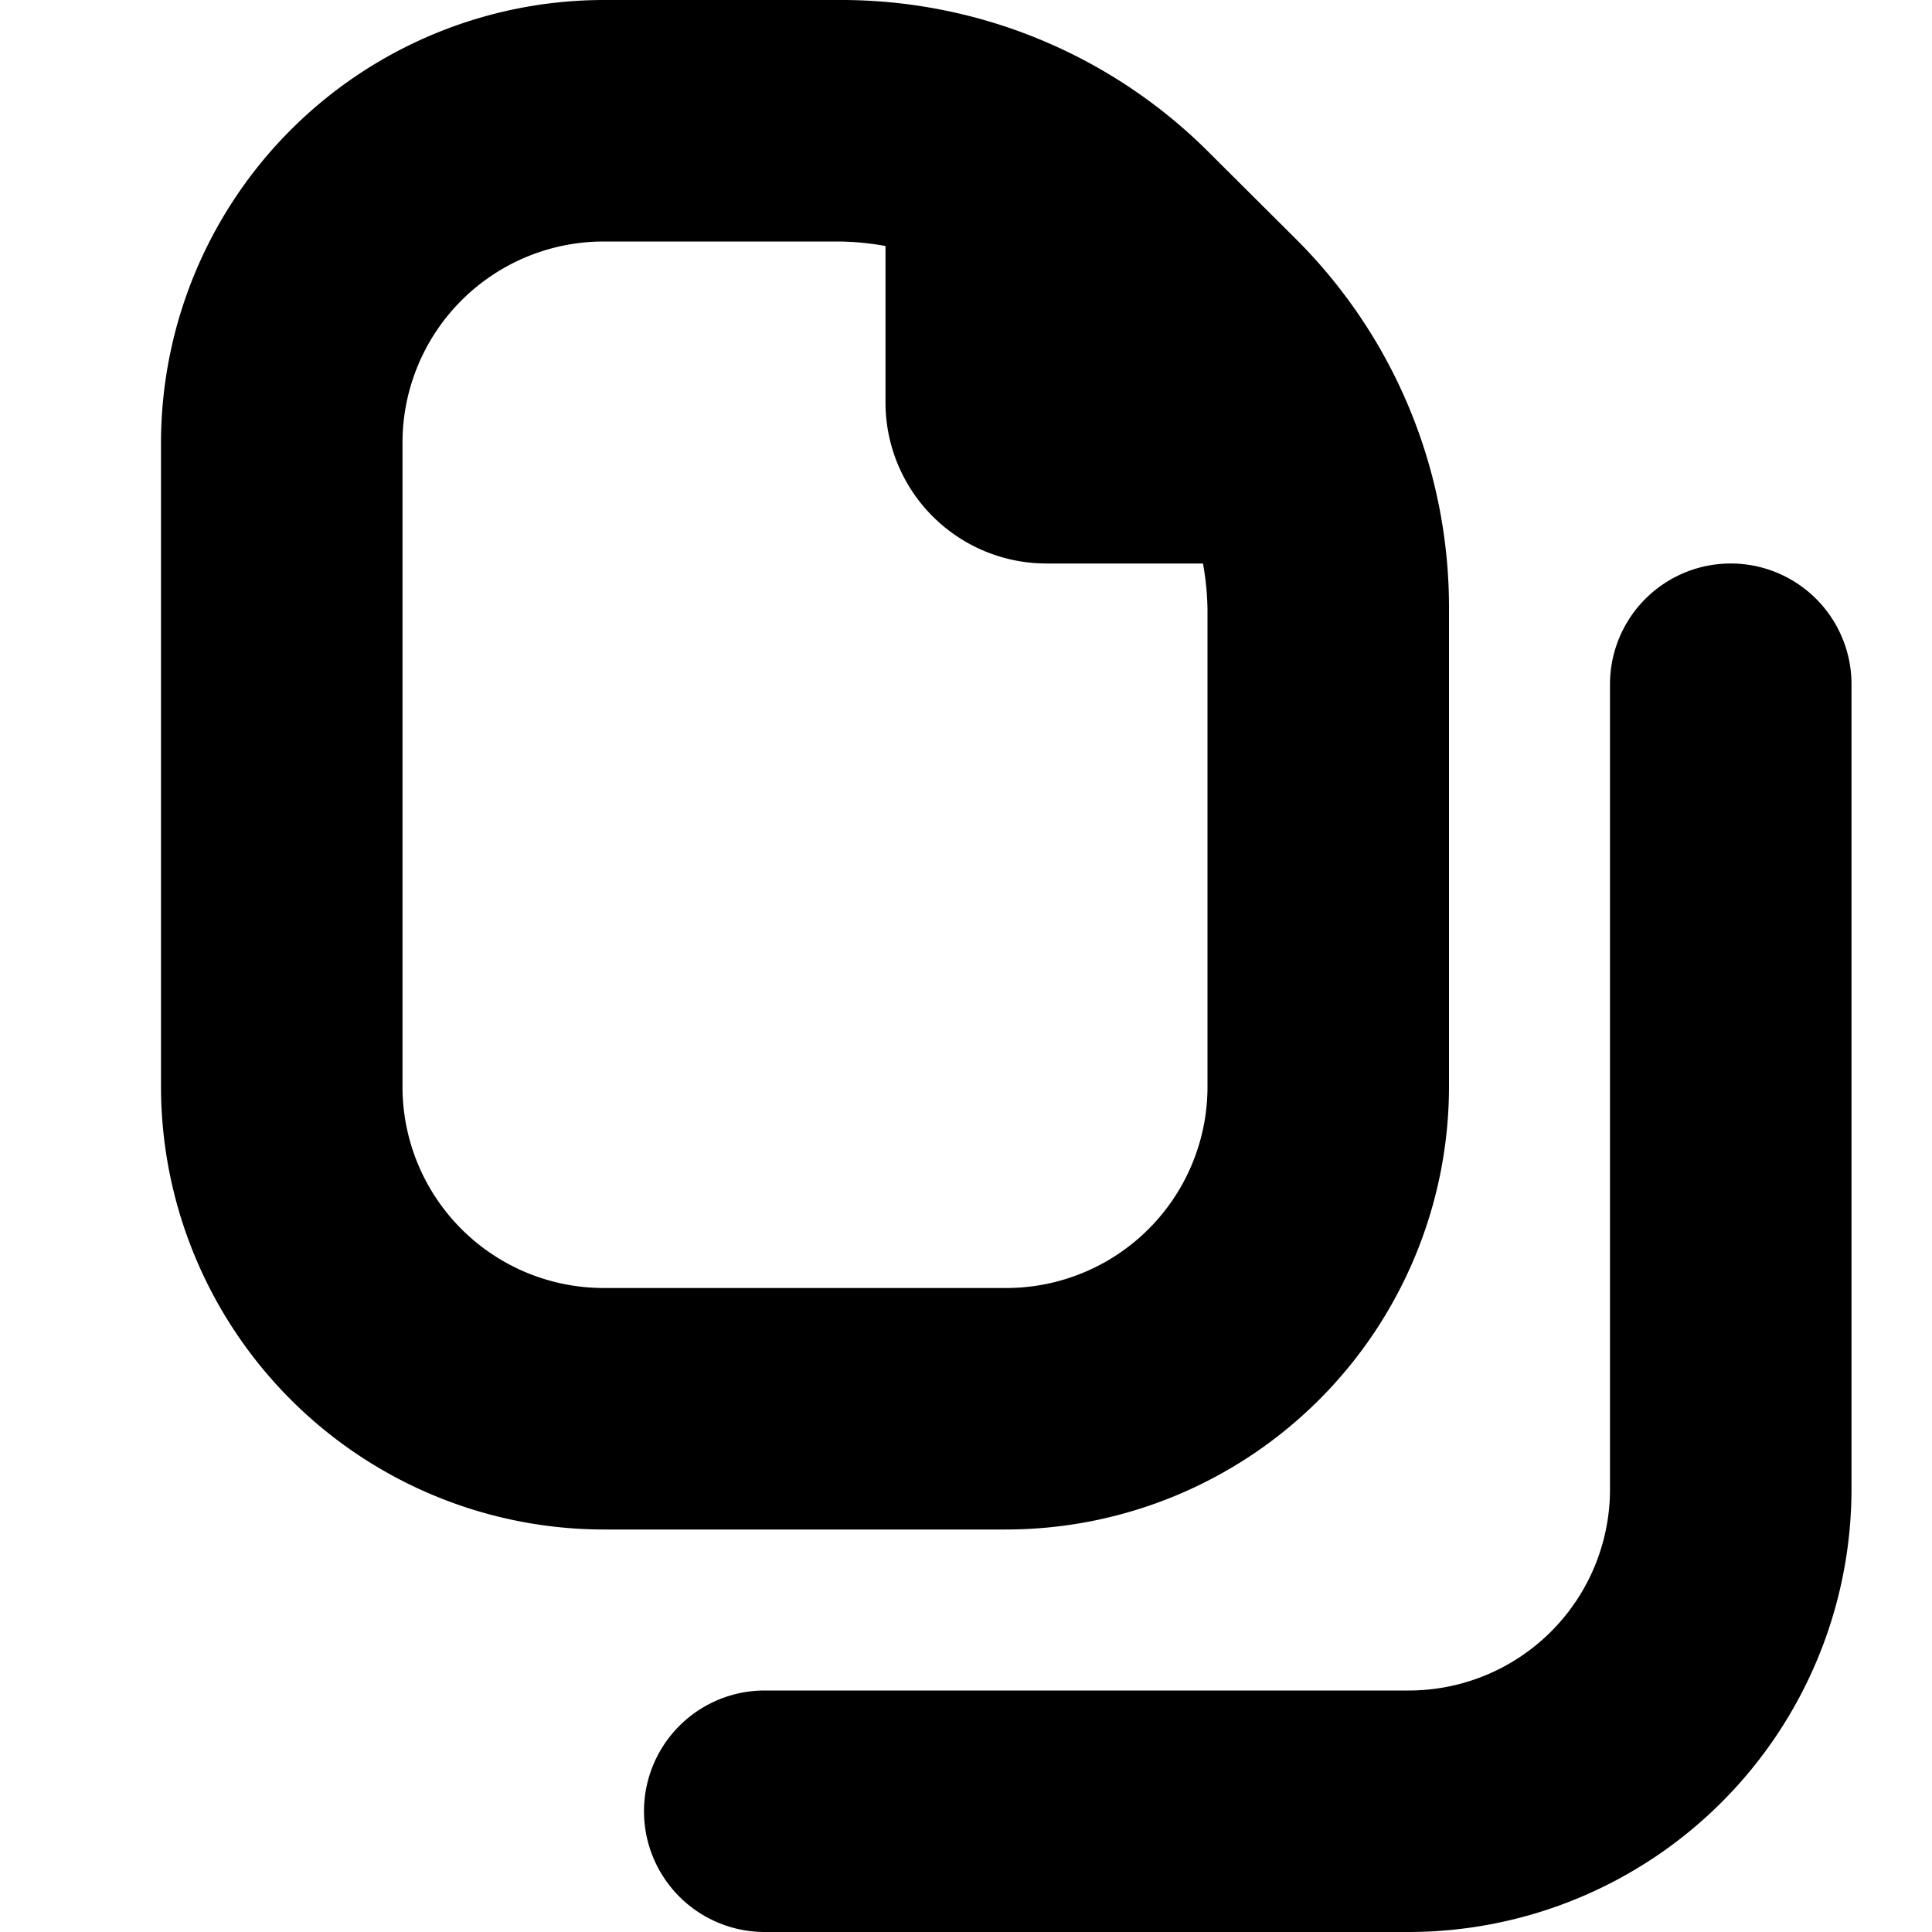
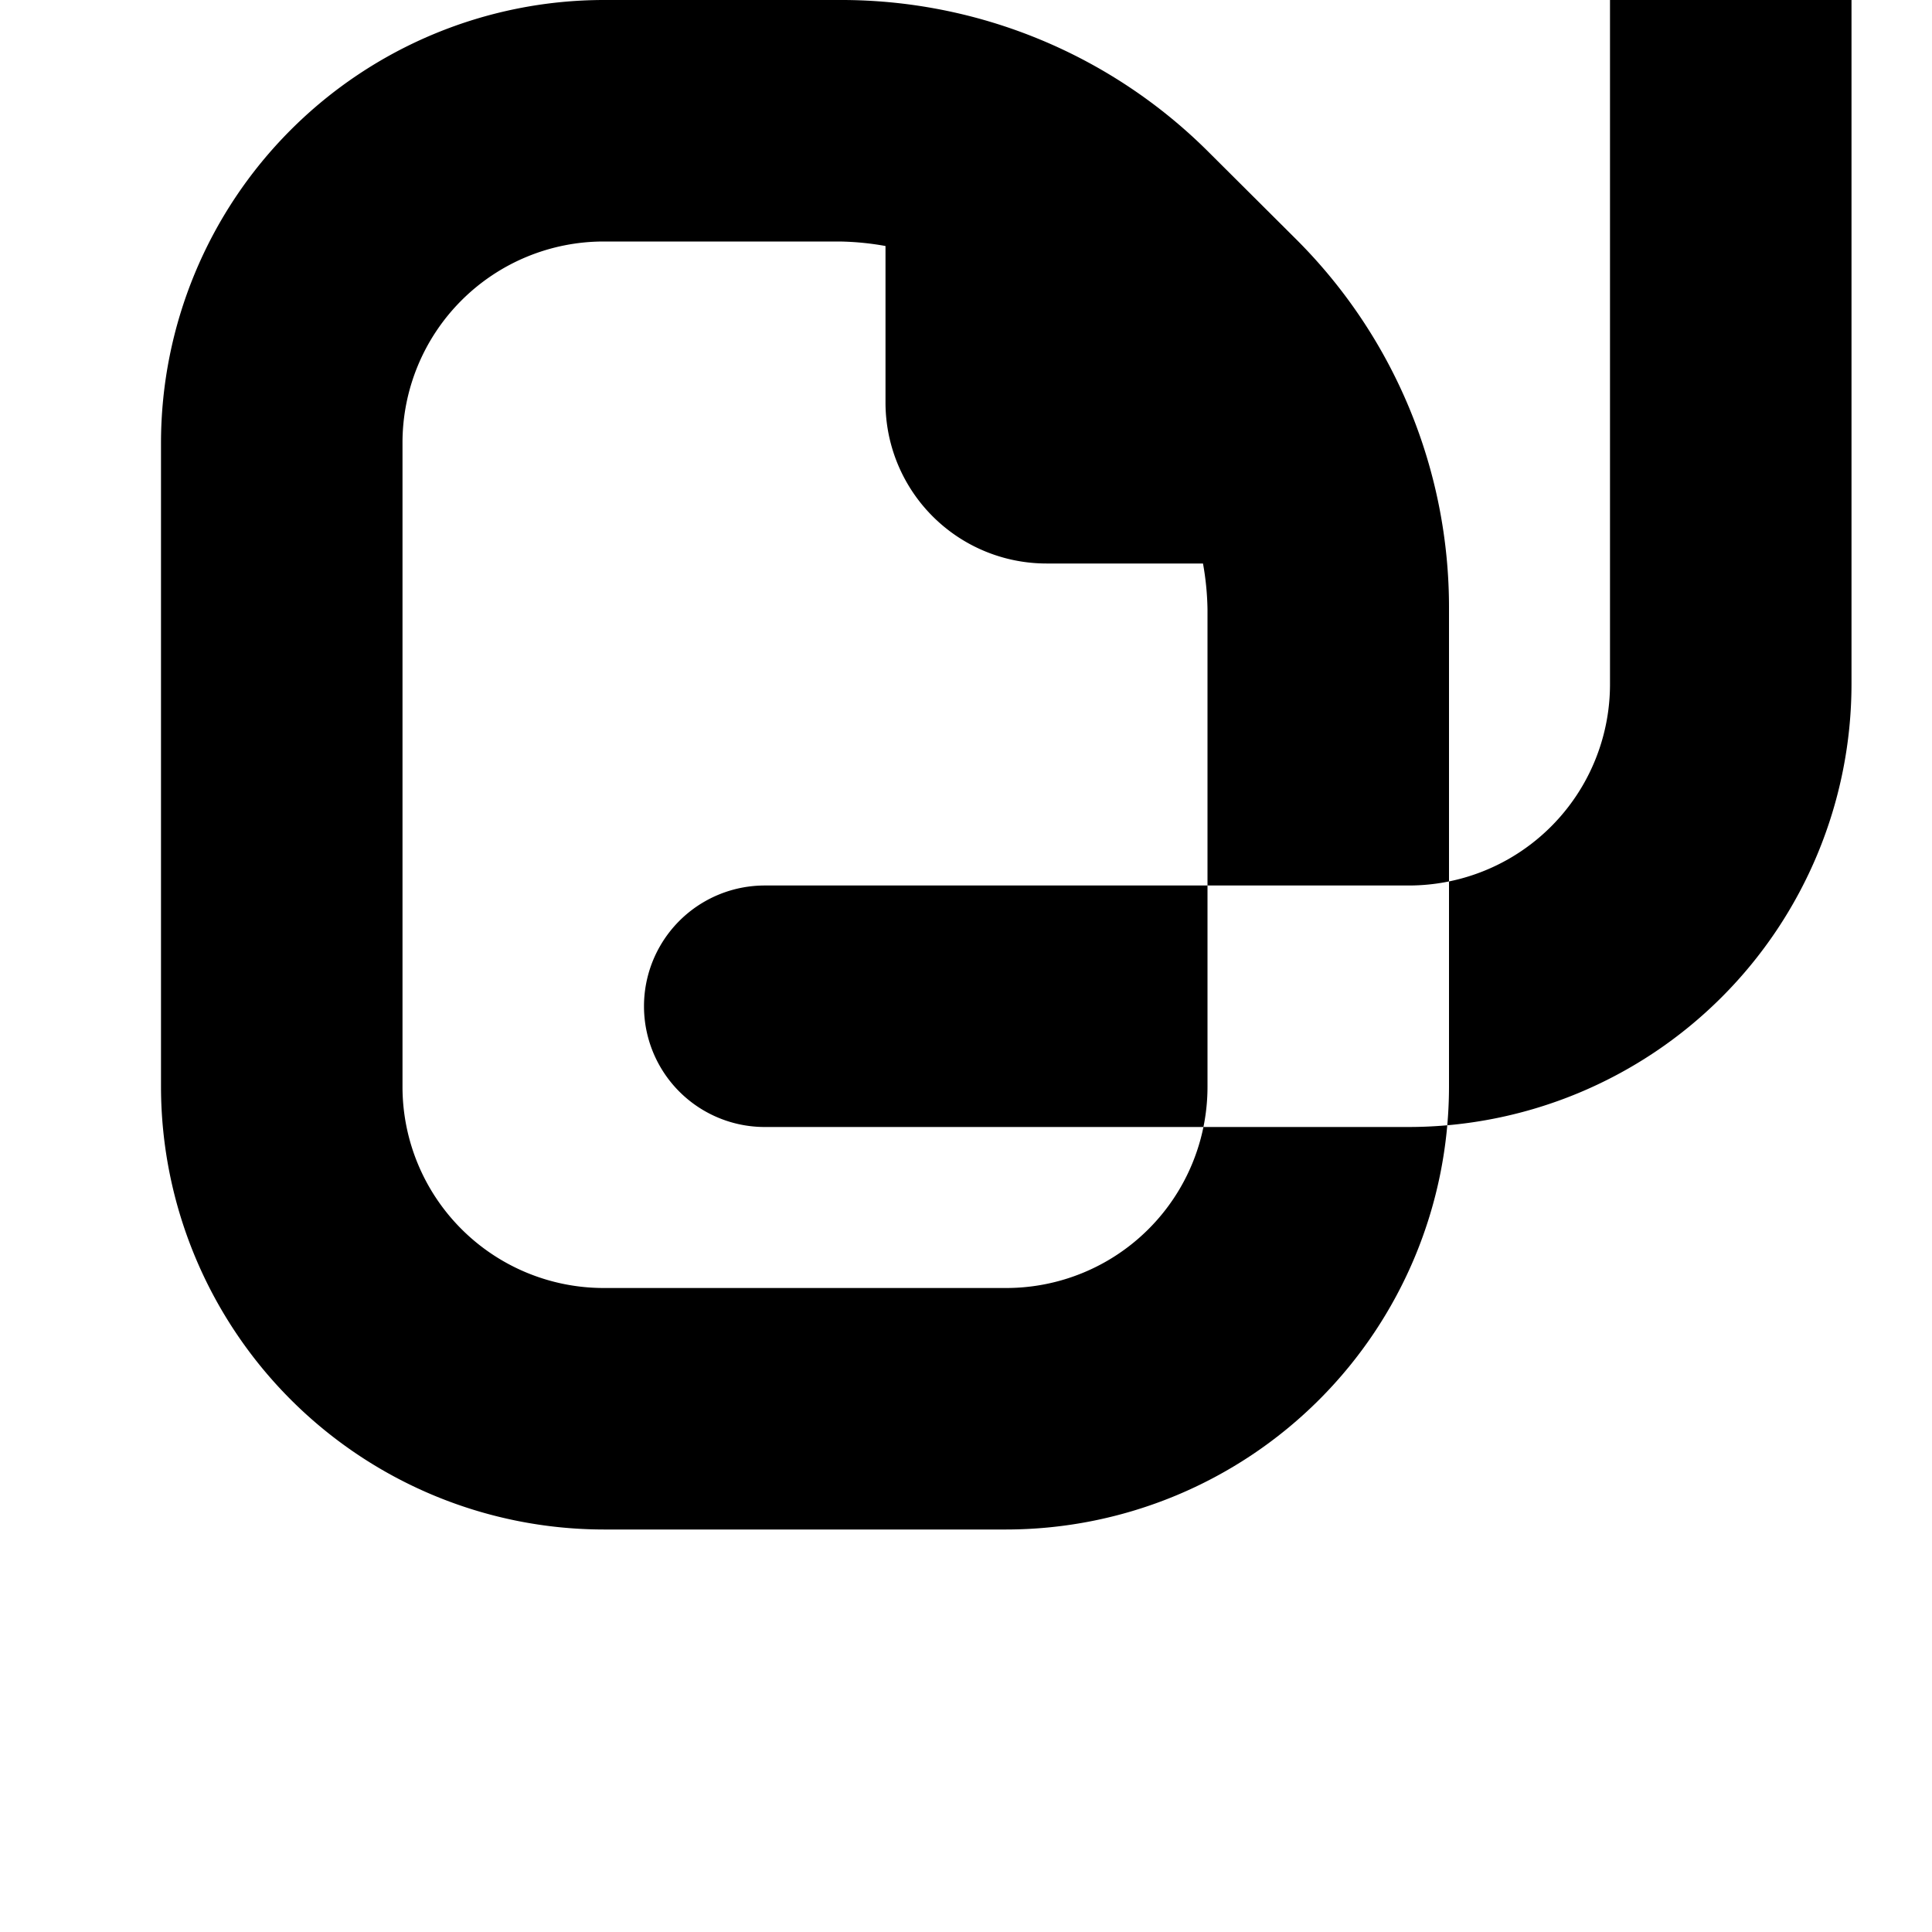
<svg xmlns="http://www.w3.org/2000/svg" id="Layer_1" height="512" viewBox="0 0 24 24" width="512" data-name="Layer 1">
-   <path d="m18 13.5v-5.929a6.457 6.457 0 0 0 -1.9-4.6l-1.075-1.071a6.457 6.457 0 0 0 -4.6-1.9h-2.925a5.506 5.506 0 0 0 -5.5 5.5v8a5.506 5.506 0 0 0 5.5 5.5h5a5.506 5.506 0 0 0 5.5-5.5zm-13 0v-8a2.5 2.5 0 0 1 2.5-2.5h2.929a3.5 3.5 0 0 1 .571.056v1.944a2 2 0 0 0 2 2h1.944a3.5 3.5 0 0 1 .056.571v5.929a2.5 2.5 0 0 1 -2.5 2.5h-5a2.5 2.5 0 0 1 -2.5-2.5zm18-5v10a5.506 5.506 0 0 1 -5.5 5.5h-8a1.5 1.5 0 0 1 0-3h8a2.5 2.5 0 0 0 2.5-2.5v-10a1.5 1.5 0 0 1 3 0z" />
+   <path d="m18 13.5v-5.929a6.457 6.457 0 0 0 -1.9-4.6l-1.075-1.071a6.457 6.457 0 0 0 -4.6-1.9h-2.925a5.506 5.506 0 0 0 -5.5 5.5v8a5.506 5.506 0 0 0 5.5 5.5h5a5.506 5.506 0 0 0 5.5-5.5zm-13 0v-8a2.5 2.5 0 0 1 2.5-2.5h2.929a3.5 3.5 0 0 1 .571.056v1.944a2 2 0 0 0 2 2h1.944a3.5 3.5 0 0 1 .056.571v5.929a2.5 2.5 0 0 1 -2.5 2.5h-5a2.5 2.5 0 0 1 -2.5-2.5zm18-5a5.506 5.506 0 0 1 -5.5 5.5h-8a1.5 1.5 0 0 1 0-3h8a2.5 2.5 0 0 0 2.5-2.5v-10a1.5 1.5 0 0 1 3 0z" />
</svg>